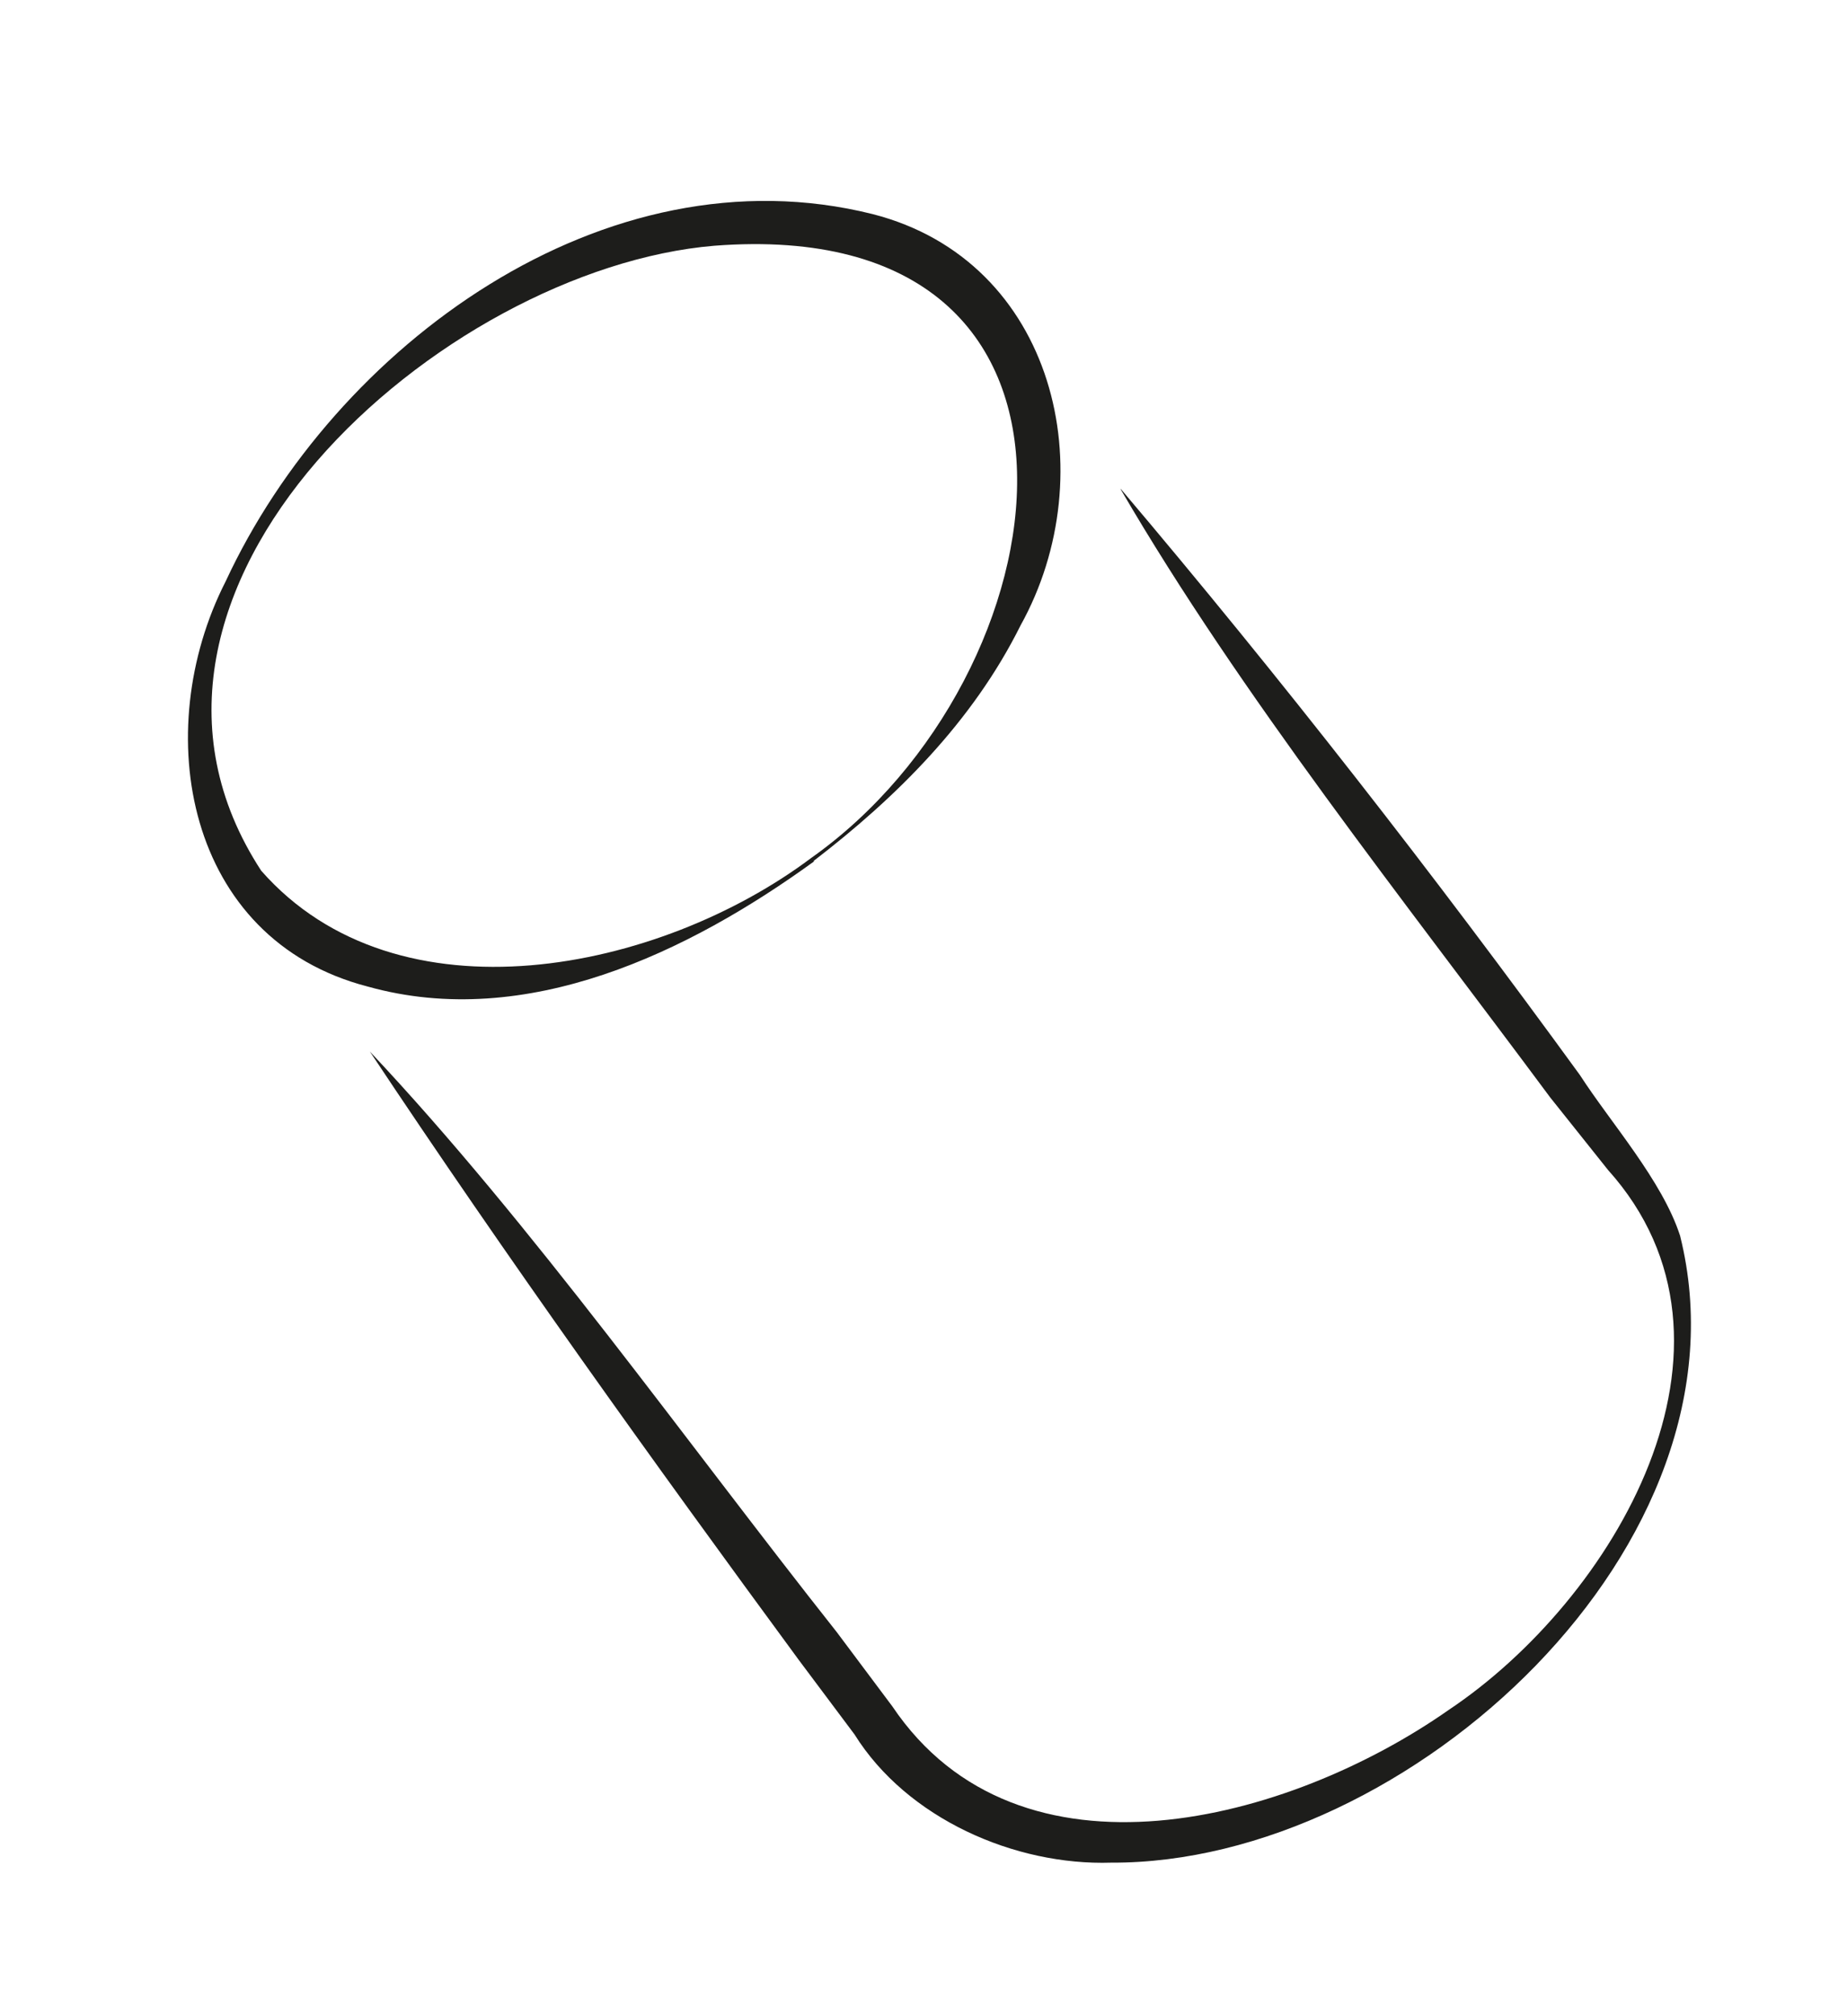
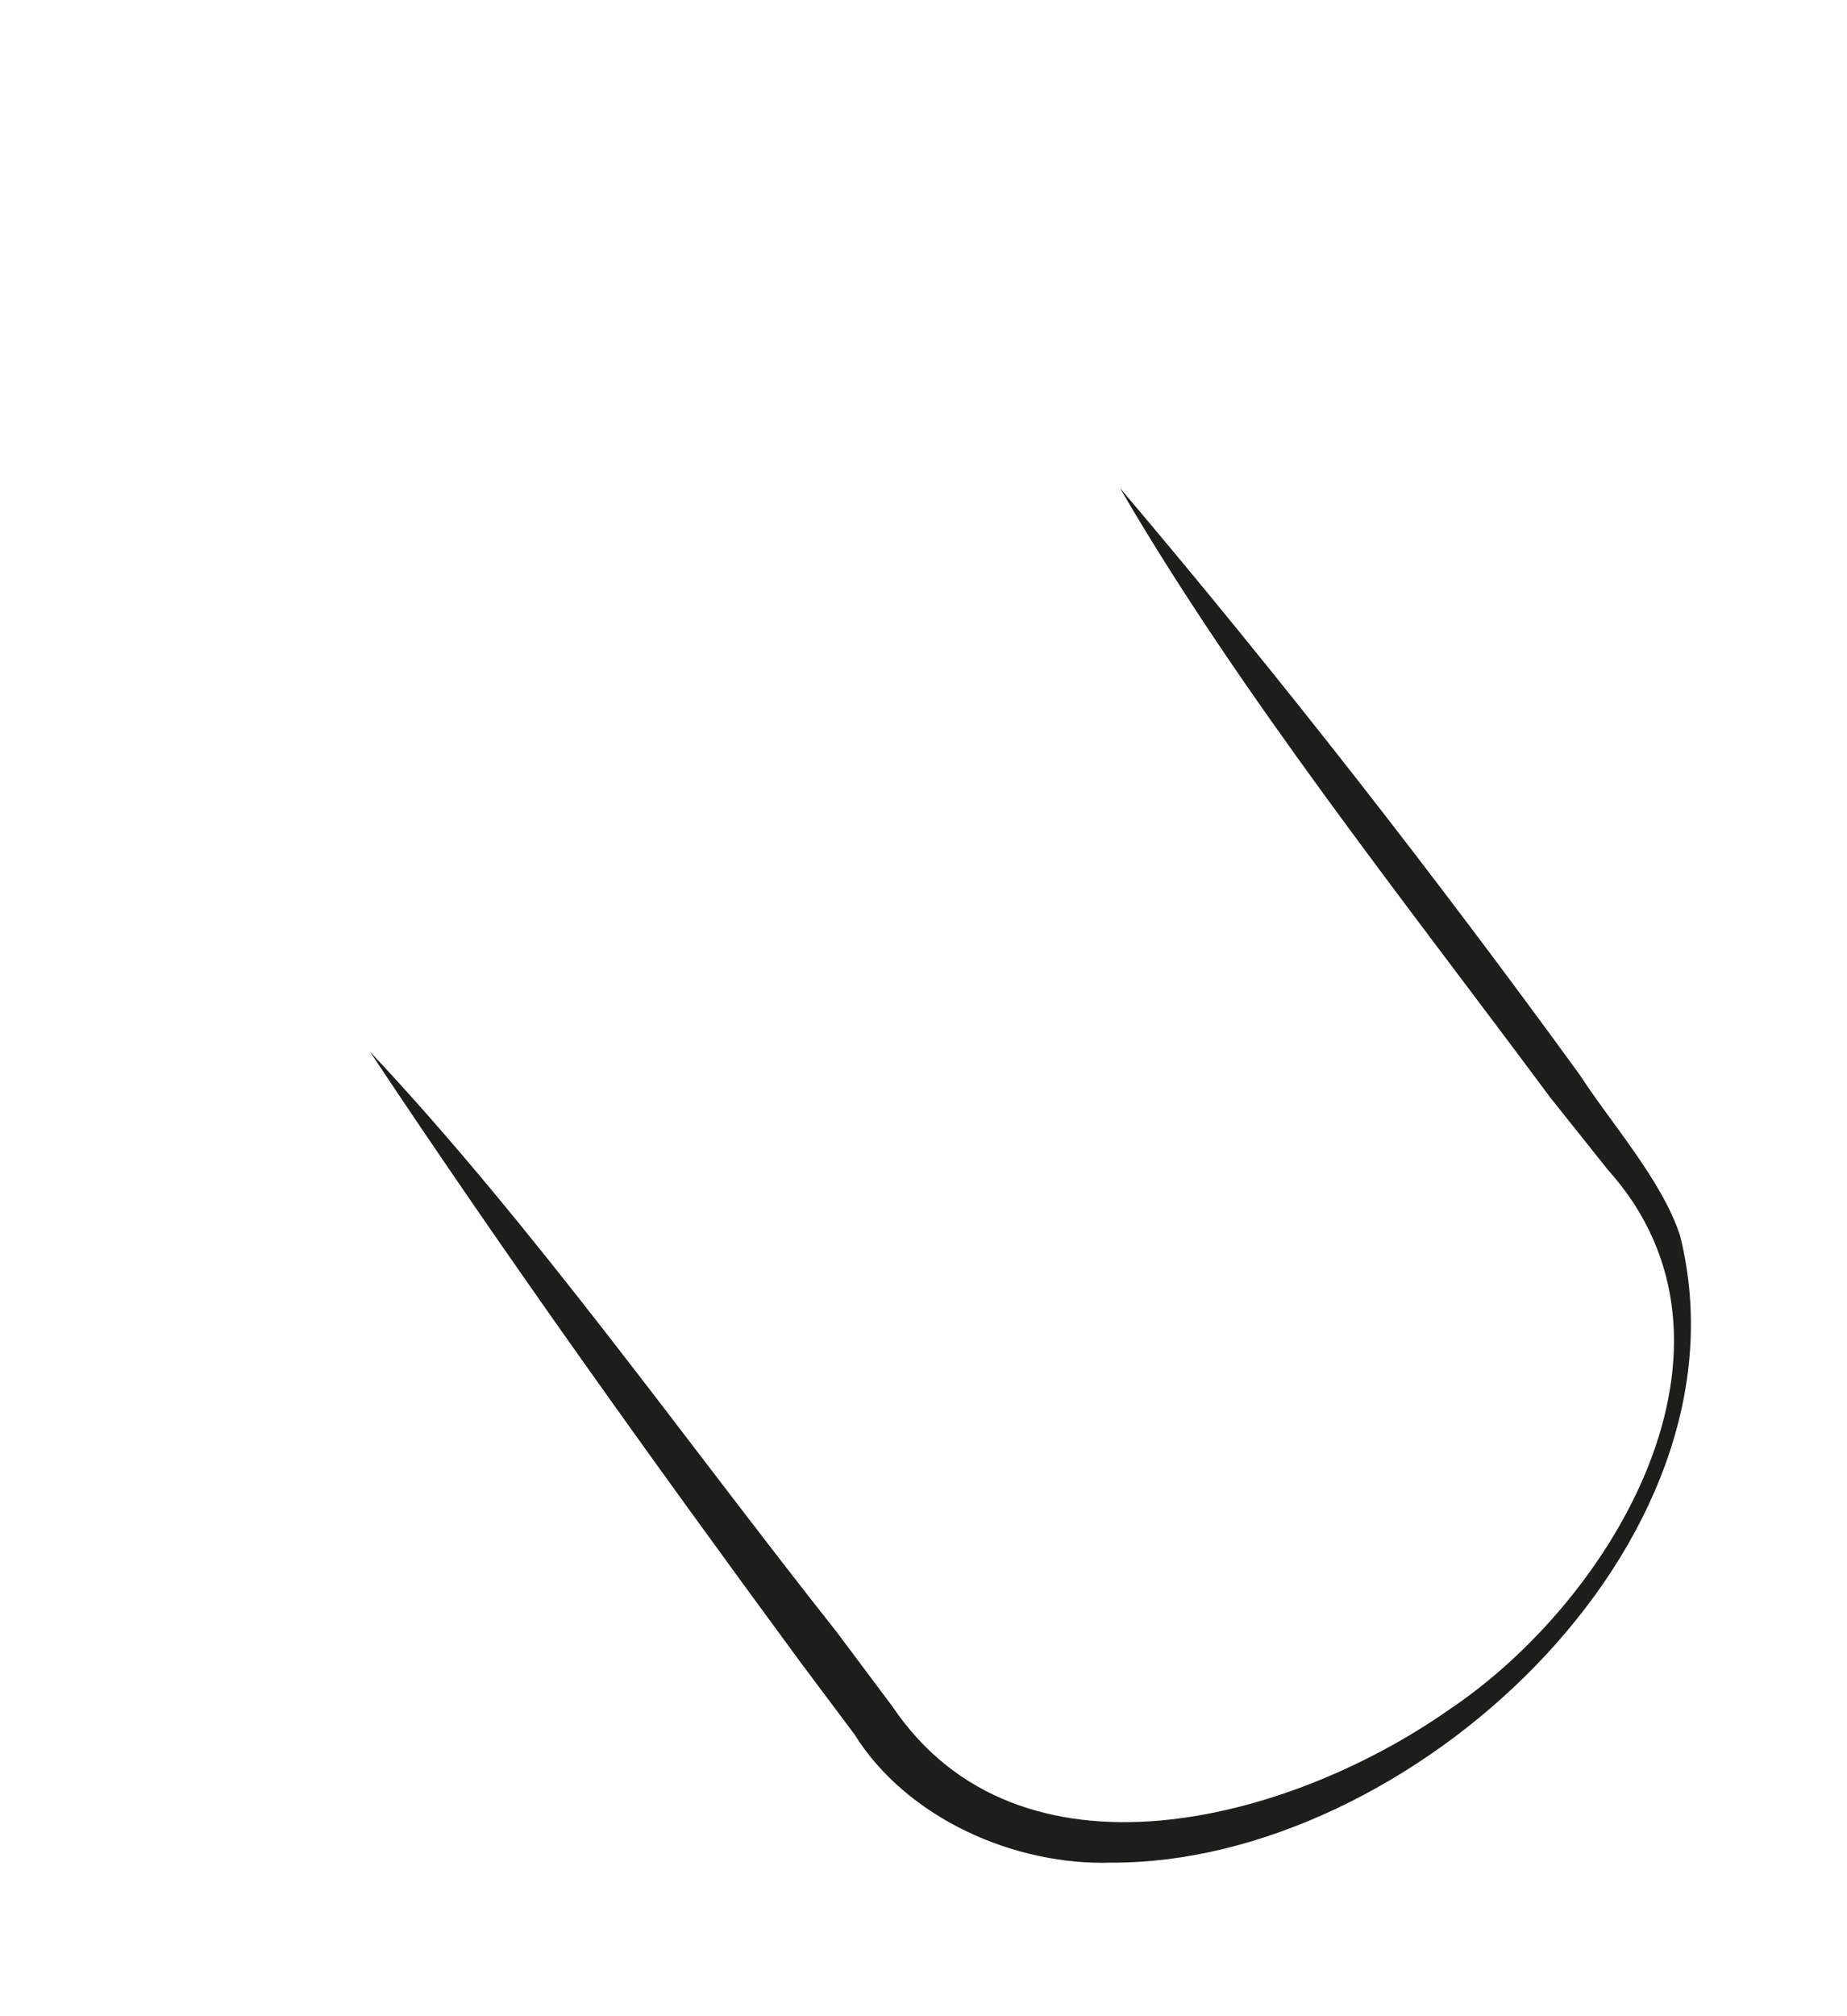
<svg xmlns="http://www.w3.org/2000/svg" xmlns:ns1="http://sodipodi.sourceforge.net/DTD/sodipodi-0.dtd" xmlns:ns2="http://www.inkscape.org/namespaces/inkscape" id="Calque_2" viewBox="0 0 41.5 45.28" version="1.1" ns1:docname="cork.svg" ns2:version="1.2.1 (9c6d41e410, 2022-07-14)">
  <ns1:namedview id="namedview14" pagecolor="#505050" bordercolor="#ffffff" borderopacity="1" ns2:showpageshadow="0" ns2:pageopacity="0" ns2:pagecheckerboard="1" ns2:deskcolor="#505050" showgrid="false" ns2:zoom="18.484983" ns2:cx="20.800668" ns2:cy="22.694097" ns2:window-width="1920" ns2:window-height="1018" ns2:window-x="1913" ns2:window-y="-6" ns2:window-maximized="1" ns2:current-layer="Calque_2" />
  <defs id="defs4">
    <style id="style2">.cls-1{fill:#f7f5e8;}.cls-2{fill:#1d1d1b;}</style>
  </defs>
  <g id="Calque_1-2">
-     <path class="cls-2" d="M18.29,19.35c-2.8,2.03-6.46,3.81-10.03,2.81-4.09-1.06-4.91-5.73-3.19-9.1C7.52,7.78,13.58,3.3,19.61,4.81c4.1,1.05,5.22,5.82,3.32,9.24-1.08,2.17-2.8,3.87-4.65,5.29h0Zm-.06-.08c5.77-4.08,7.28-14.48-2.18-13.75-6.11,.51-14.31,7.72-10.18,14.04,3.07,3.49,8.95,2.27,12.36-.29h0Z" id="path8" />
    <path class="cls-2" d="M25.18,10.98c3.61,4.26,7.04,8.66,10.32,13.17,.69,1.07,1.85,2.37,2.25,3.61,1.73,6.93-6.11,14.11-12.78,14.08-2.17,.07-4.59-.99-5.77-2.88l-1.25-1.67c-3.3-4.49-6.55-9.02-9.64-13.67,3.67,3.9,7.07,8.72,10.49,13.04l1.25,1.67c2.85,4.23,8.92,2.59,12.5,.08,3.7-2.47,7.11-8.2,3.58-12.13l-1.3-1.63c-3.28-4.42-6.96-9.04-9.65-13.66h0Z" id="path10" />
  </g>
</svg>